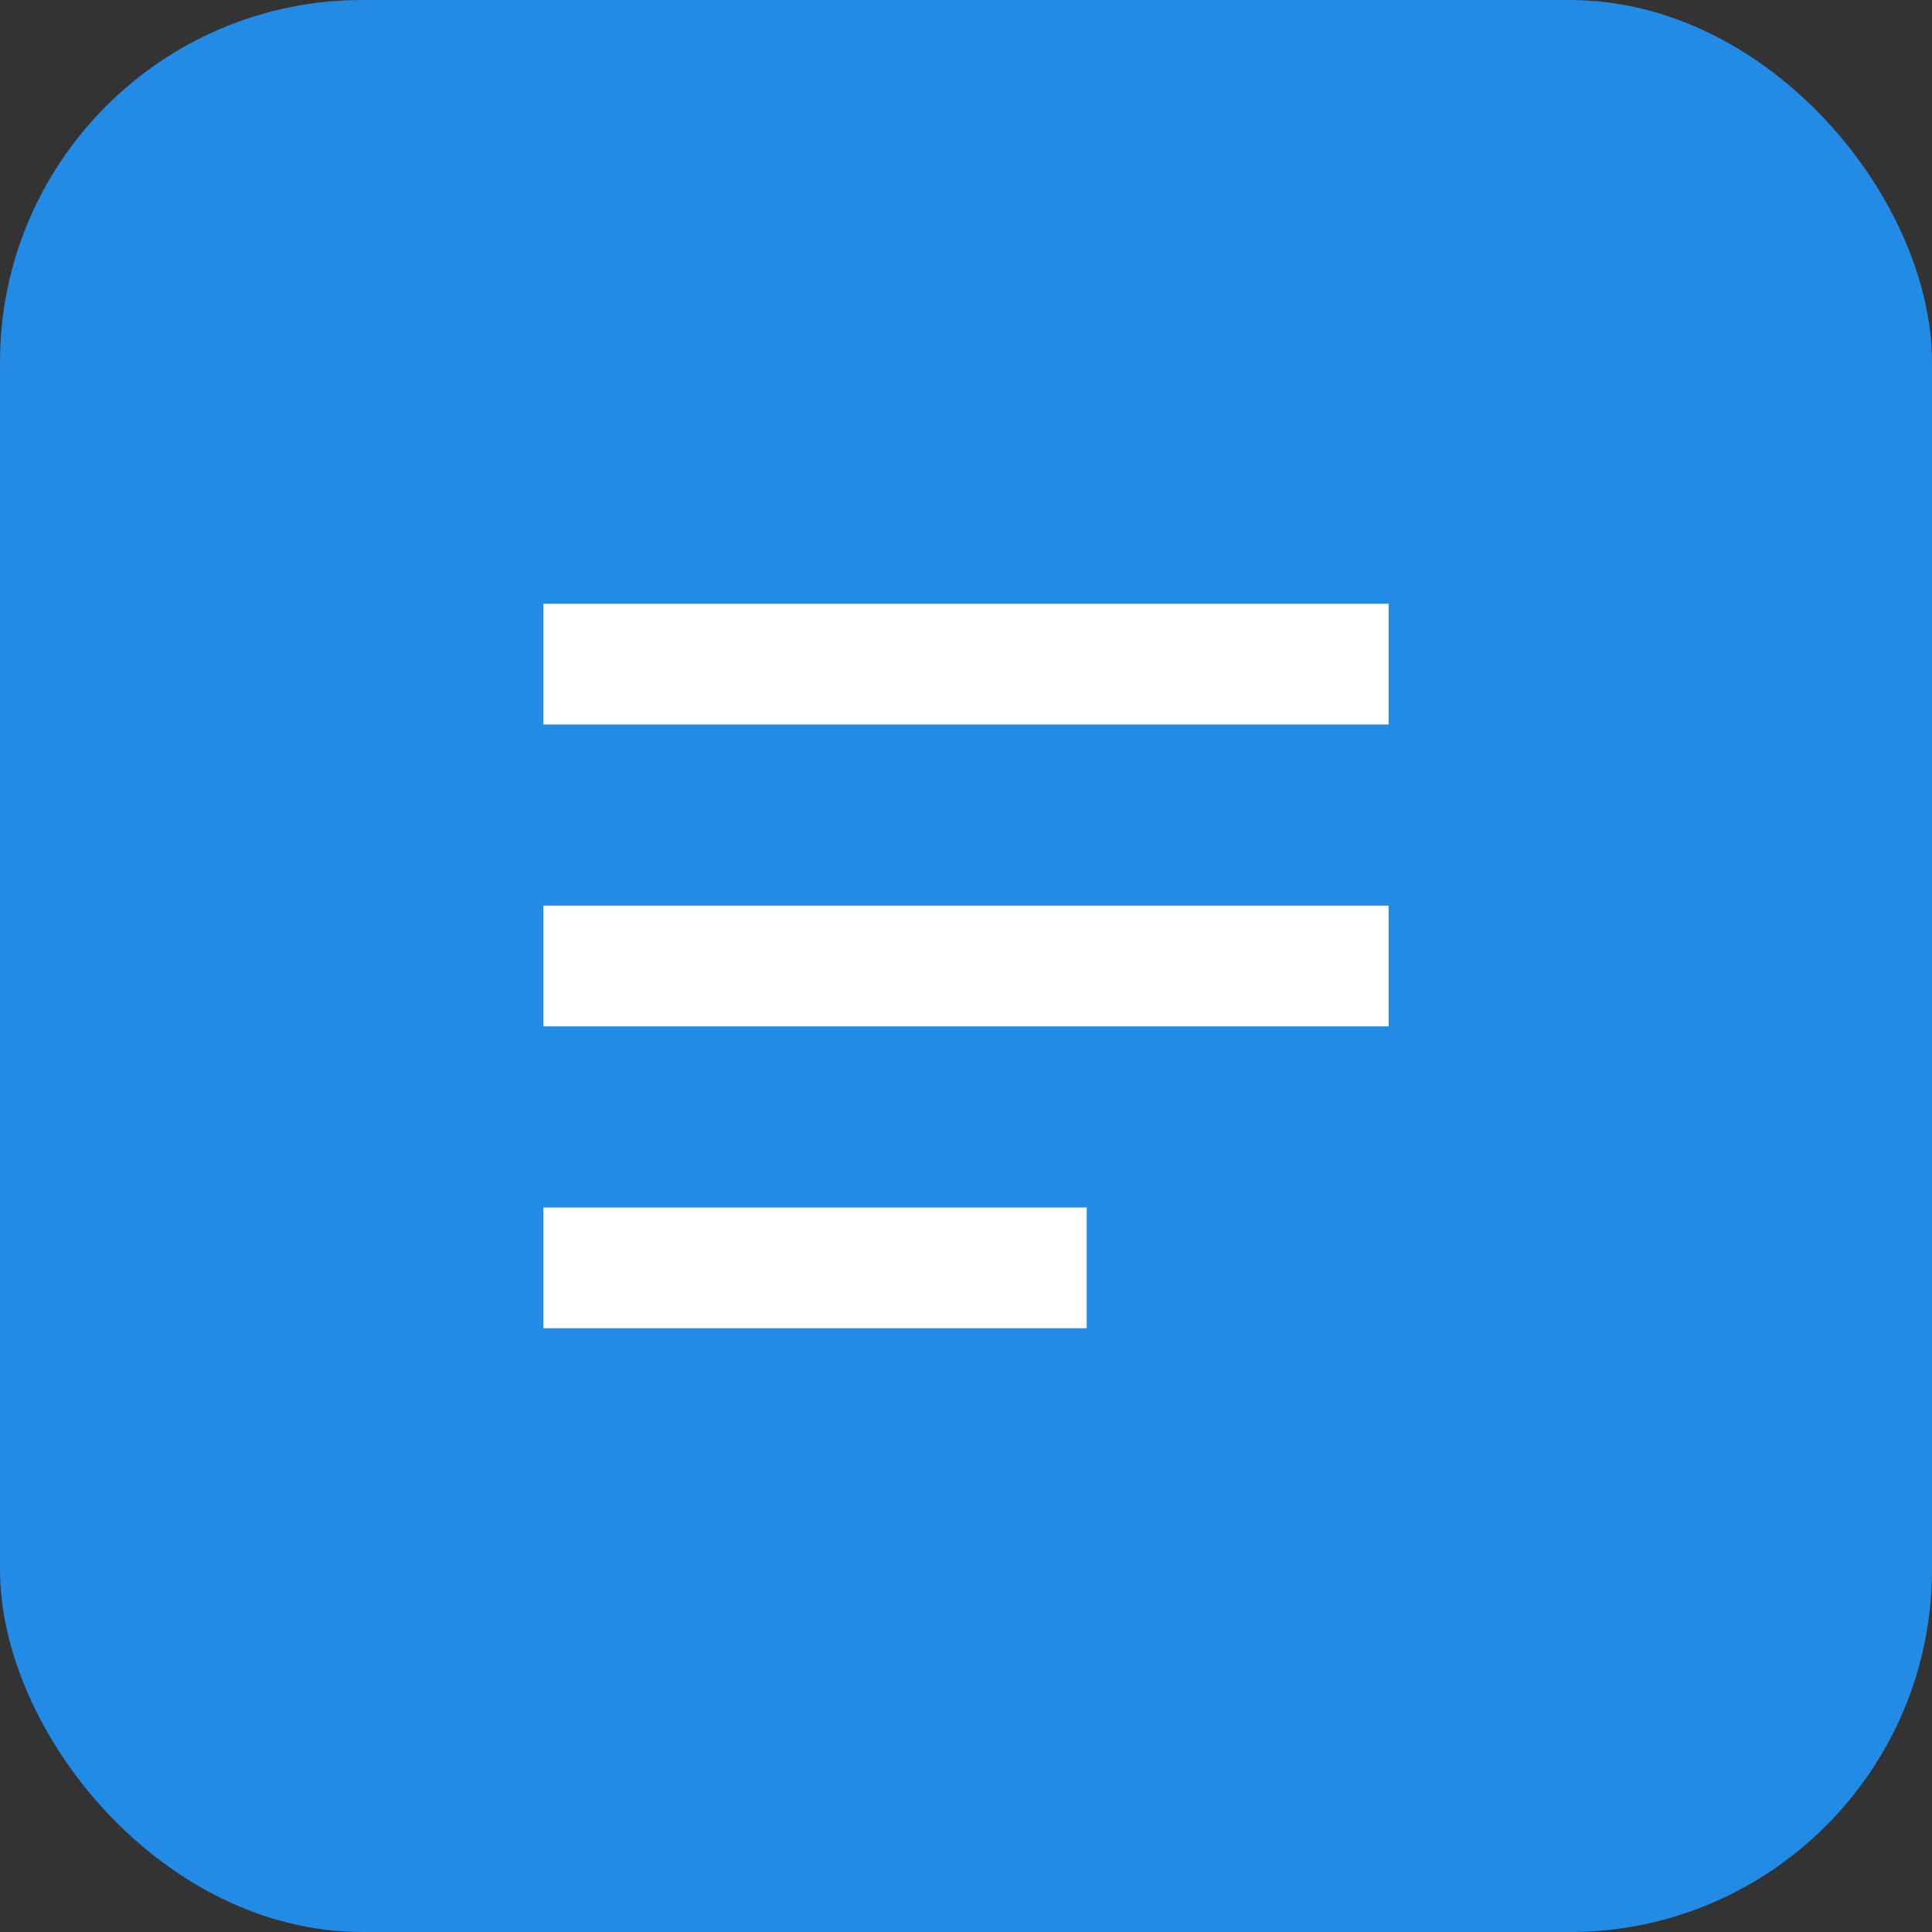
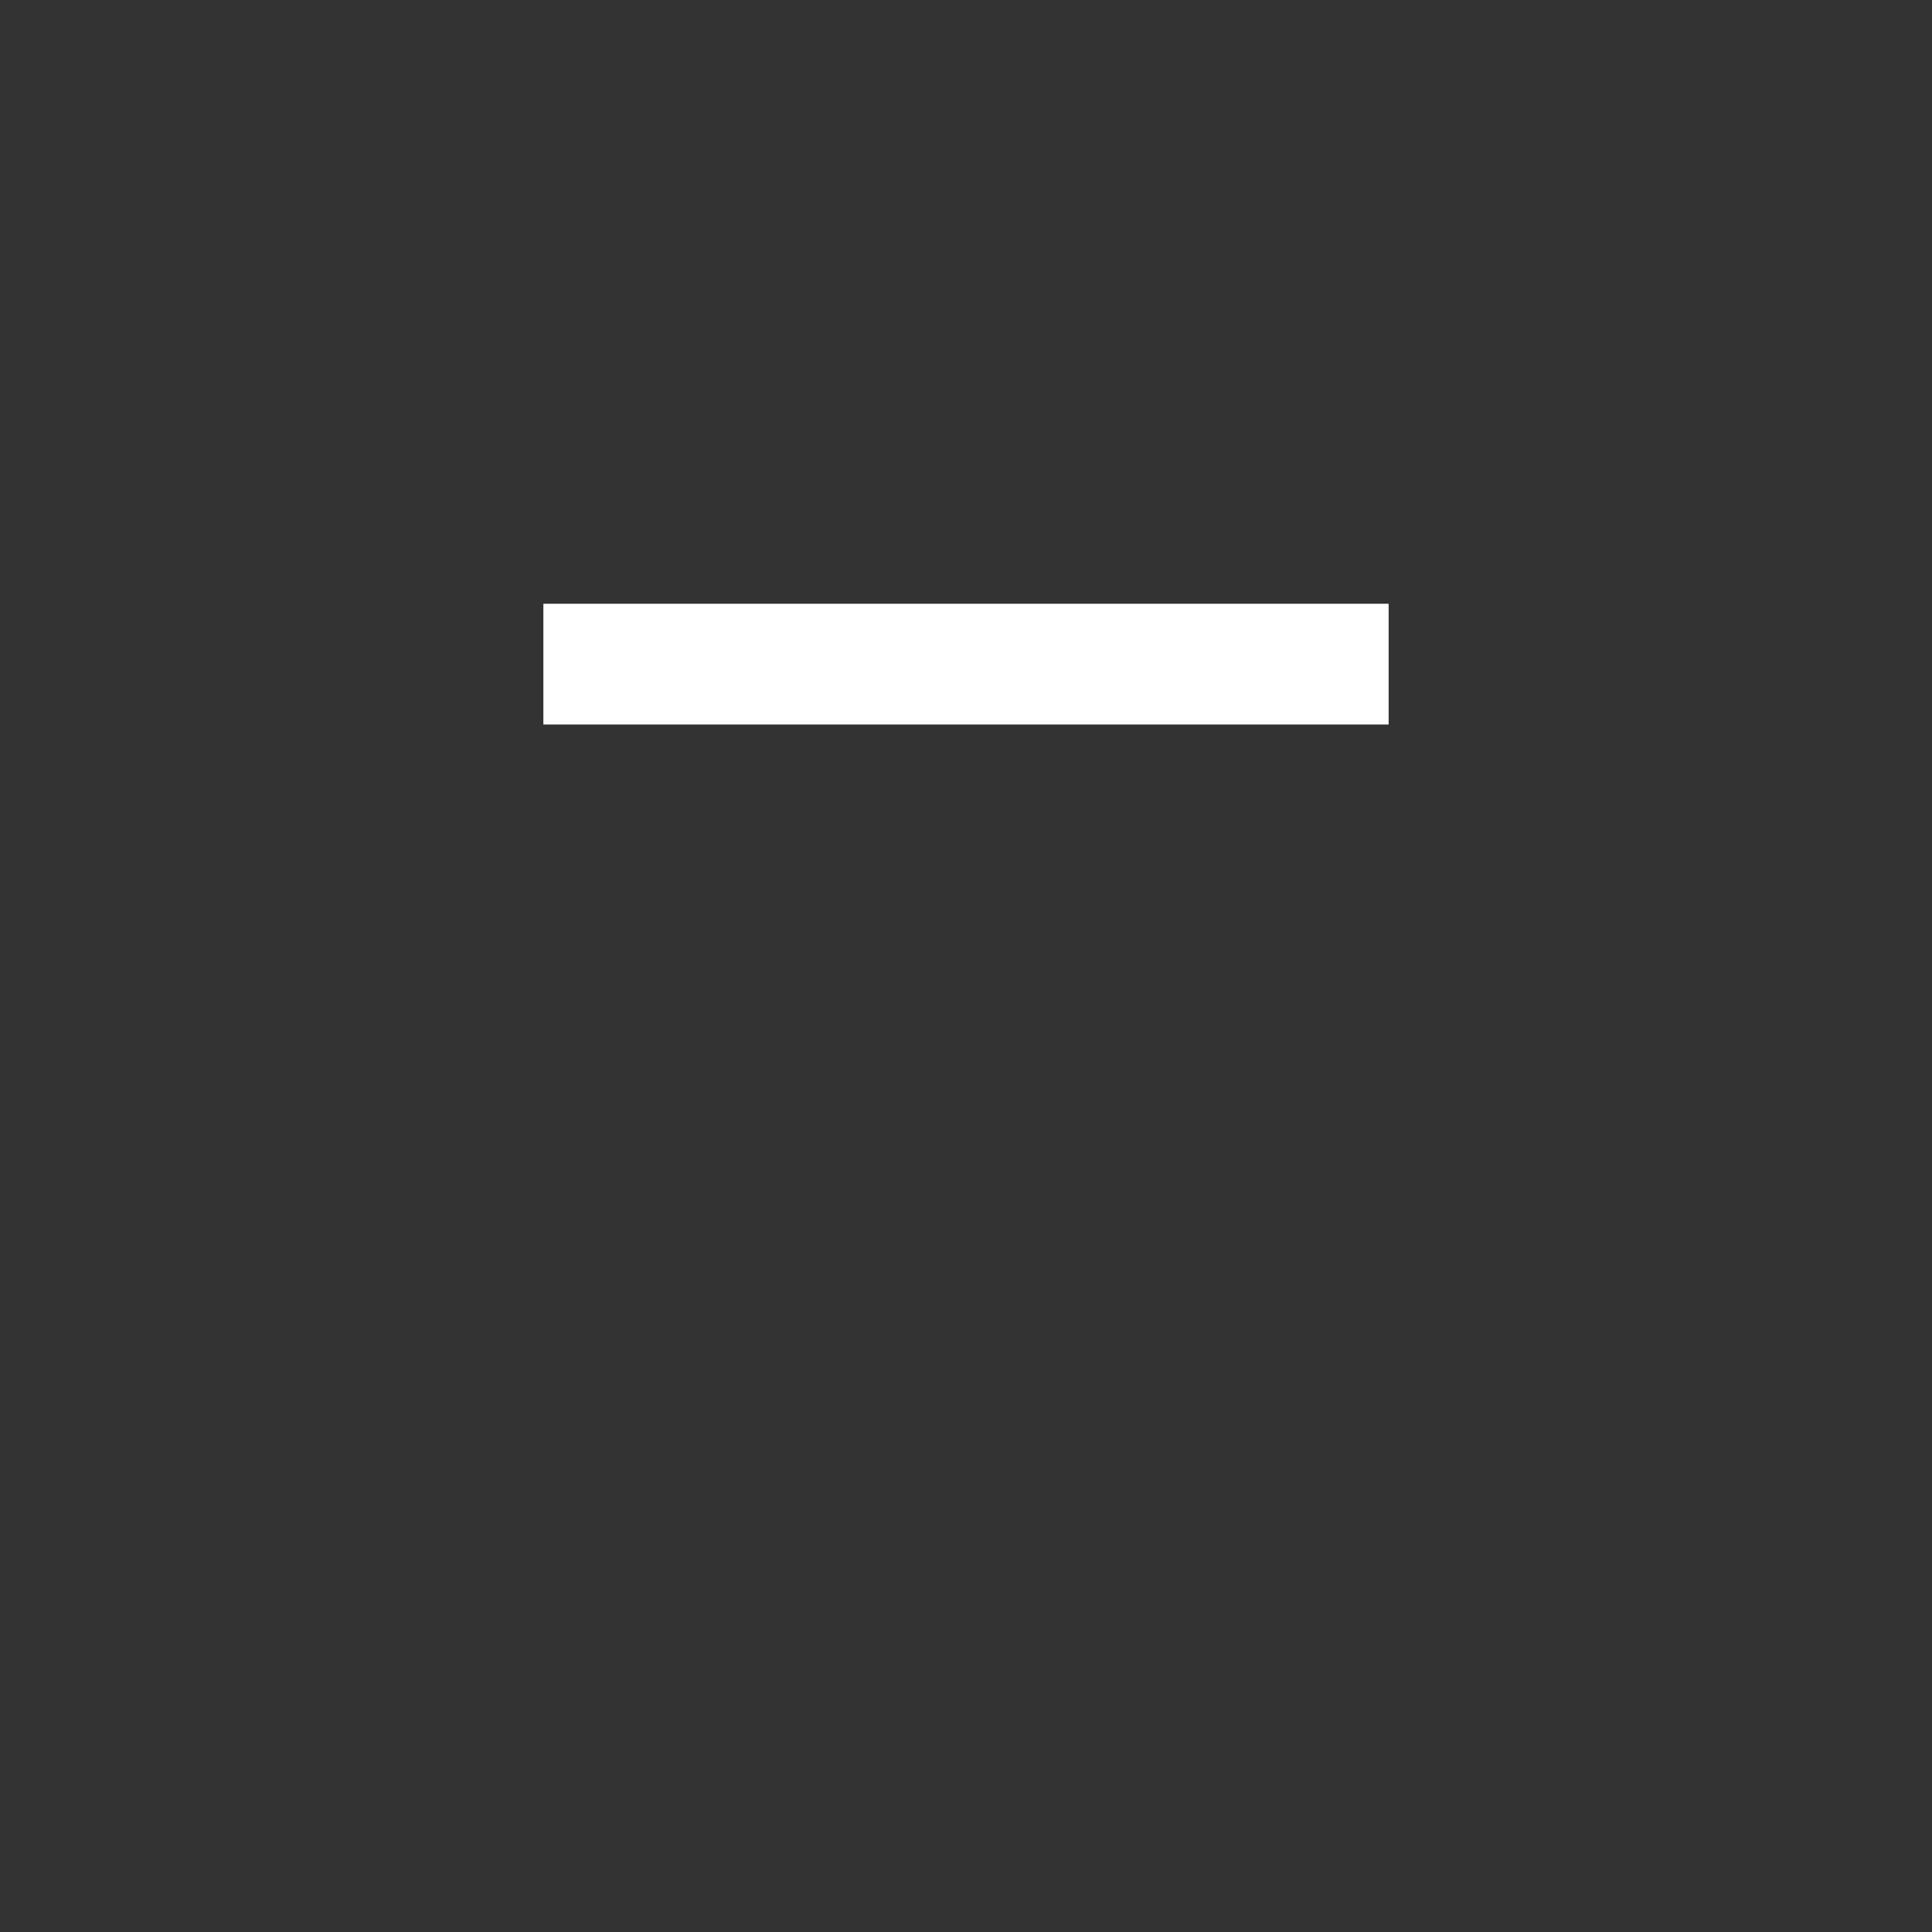
<svg xmlns="http://www.w3.org/2000/svg" width="64" height="64" viewBox="0 0 64 64" fill="none">
  <rect x="0" y="0" width="64" height="64" fill="#333333" stroke="none" />
-   <rect width="64" height="64" rx="12" fill="#228BE6" />
  <path d="M18 20H46V24H18V20Z" fill="white" />
-   <path d="M18 30H46V34H18V30Z" fill="white" />
-   <path d="M18 40H36V44H18V40Z" fill="white" />
+   <path d="M18 30H46V34V30Z" fill="white" />
</svg>